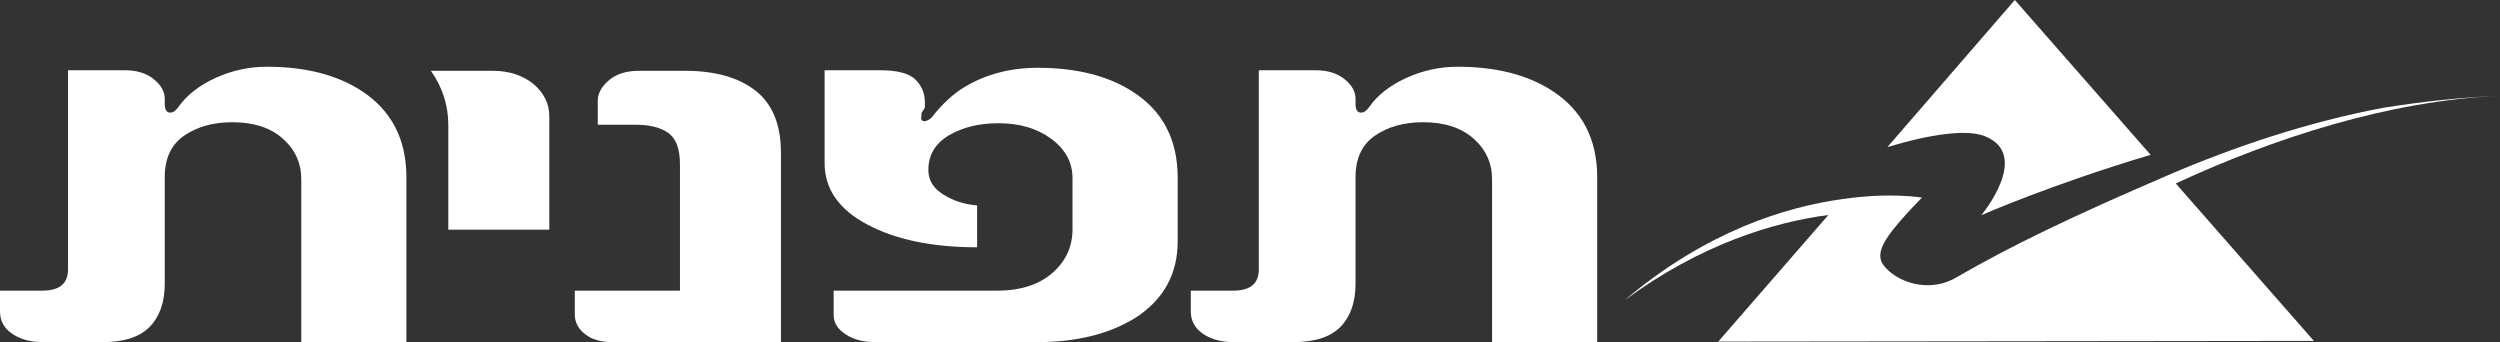
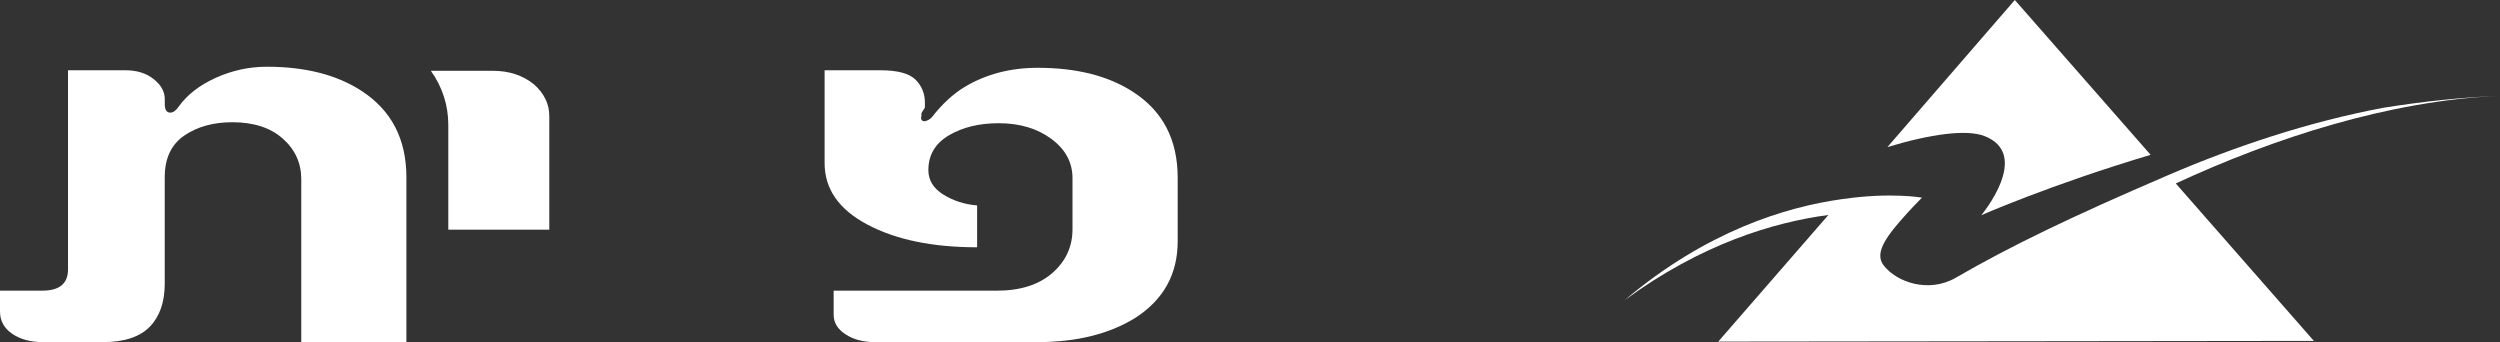
<svg xmlns="http://www.w3.org/2000/svg" version="1.1" id="Layer_1" x="0px" y="0px" width="150.563px" height="20.604px" viewBox="0 0 150.563 20.604" enable-background="new 0 0 150.563 20.604" xml:space="preserve">
  <rect x="0" y="0" width="150.563" height="20.604" fill="#333333" stroke="none" />
  <g>
    <g>
-       <path fill="#FFFFFF" d="M71.716,18.75c0,0.567,0.244,1.019,0.733,1.351c0.489,0.335,1.109,0.503,1.859,0.503h3.596    c1.288,0,2.231-0.31,2.832-0.927s0.901-1.483,0.901-2.596v-6.41c0-1.133,0.393-1.97,1.176-2.505    c0.783-0.536,1.747-0.805,2.893-0.805c1.287,0,2.3,0.33,3.041,0.987c0.74,0.658,1.113,1.473,1.113,2.444v9.811h6.331v-9.933    c0-2.287-0.897-4.019-2.692-5.191c-1.486-0.973-3.393-1.46-5.719-1.46c-1.067,0-2.088,0.225-3.071,0.668    c-0.981,0.445-1.726,1.023-2.229,1.731c-0.167,0.243-0.338,0.365-0.506,0.365c-0.223,0-0.336-0.172-0.336-0.516V5.963    c0-0.443-0.221-0.845-0.665-1.198c-0.444-0.355-1.015-0.532-1.708-0.532h-3.453v11.996c0,0.853-0.516,1.276-1.545,1.276h-2.551    V18.75z" />
      <path fill="#FFFFFF" d="M0,18.75c0,0.567,0.244,1.019,0.734,1.351c0.488,0.335,1.108,0.503,1.858,0.503h3.596    c1.288,0,2.231-0.31,2.832-0.927c0.601-0.617,0.901-1.483,0.901-2.596v-6.41c0-1.133,0.392-1.97,1.175-2.505    c0.784-0.536,1.748-0.805,2.895-0.805c1.286,0,2.299,0.33,3.04,0.987c0.741,0.658,1.113,1.473,1.113,2.444v9.811h6.331v-9.933    c0-2.287-0.897-4.019-2.692-5.191c-1.486-0.973-3.392-1.46-5.719-1.46c-1.067,0-2.088,0.225-3.071,0.668    c-0.981,0.445-1.725,1.023-2.229,1.731c-0.167,0.243-0.338,0.365-0.505,0.365c-0.224,0-0.336-0.172-0.336-0.516V5.963    c0-0.443-0.221-0.845-0.666-1.198C8.813,4.409,8.242,4.232,7.548,4.232H4.096v11.996c0,0.853-0.516,1.276-1.545,1.276H0V18.75z" />
      <path fill="#FFFFFF" d="M49.662,9.821c0,1.56,0.859,2.794,2.579,3.706c1.72,0.912,3.922,1.366,6.606,1.366v-2.521    c-0.755-0.061-1.433-0.279-2.034-0.654c-0.602-0.375-0.902-0.865-0.902-1.473c0-0.911,0.413-1.608,1.237-2.095    c0.824-0.486,1.825-0.729,2.999-0.729c1.258,0,2.313,0.313,3.167,0.941c0.852,0.629,1.278,1.418,1.278,2.369V13.8    c0,1.054-0.405,1.934-1.216,2.643c-0.811,0.708-1.929,1.063-3.355,1.063h-9.814v1.457c0,0.468,0.237,0.856,0.712,1.169    c0.476,0.316,1.076,0.473,1.804,0.473h9.73c2.376,0,4.348-0.487,5.914-1.457c1.705-1.095,2.559-2.633,2.559-4.617v-3.827    c0-2.309-0.909-4.04-2.726-5.194c-1.482-0.951-3.383-1.427-5.705-1.427c-1.649,0-3.117,0.384-4.403,1.155    c-0.7,0.424-1.356,1.032-1.971,1.822c-0.056,0.059-0.119,0.111-0.189,0.151c-0.07,0.04-0.147,0.07-0.23,0.091    c-0.195,0-0.266-0.111-0.209-0.333V6.814l0.209-0.333V6.177c0-0.548-0.189-1.007-0.566-1.382    c-0.378-0.375-1.083-0.563-2.119-0.563h-3.355V9.821z" />
-       <path fill="#FFFFFF" d="M34.617,18.933c0,0.466,0.202,0.861,0.608,1.184c0.405,0.325,0.958,0.487,1.657,0.487h10.15V9.205    c0-1.699-0.511-2.946-1.531-3.744c-1.021-0.799-2.439-1.197-4.257-1.197h-2.769c-0.754,0-1.356,0.19-1.803,0.572    C36.224,5.216,36,5.627,36,6.069v1.443h2.265c0.867,0,1.531,0.167,1.993,0.502c0.461,0.334,0.692,0.956,0.692,1.867v7.623h-6.333    V18.933z" />
      <path fill="#FFFFFF" d="M25.95,4.264c0.699,0.988,1.049,2.078,1.049,3.268v6.3h6.082V6.988c0-0.728-0.308-1.362-0.923-1.907    c-0.671-0.545-1.496-0.817-2.475-0.817H25.95z" />
    </g>
    <g>
      <g>
        <path fill="#FFFFFF" d="M113.669,8.859L121.343,0l8.178,9.324c-6.064,1.813-10.197,3.636-10.197,3.636s3.065-3.657,0.184-4.769     C118.443,7.781,116.284,8.064,113.669,8.859z" />
        <path fill="#FFFFFF" d="M139.354,20.531l-17.975,0.022l-17.898,0.02l6.635-7.626c-3.309,0.439-7.662,1.747-12.268,5.13     c4.91-4.152,9.708-5.618,13.101-6.086c2.935-0.426,4.802-0.087,4.802-0.087c-0.012,0.027-0.4,0.39-0.896,0.94     c-1.166,1.293-2.012,2.351-1.422,3.126c0.785,1.031,2.725,1.698,4.353,0.757c3.328-1.926,6.979-3.683,12.804-6.185     c3.972-1.707,8.439-3.206,12.955-4.052c2.315-0.371,4.678-0.63,7.02-0.719c-6.651,0.275-13.648,2.551-19.528,5.278     L139.354,20.531z" />
      </g>
    </g>
  </g>
</svg>